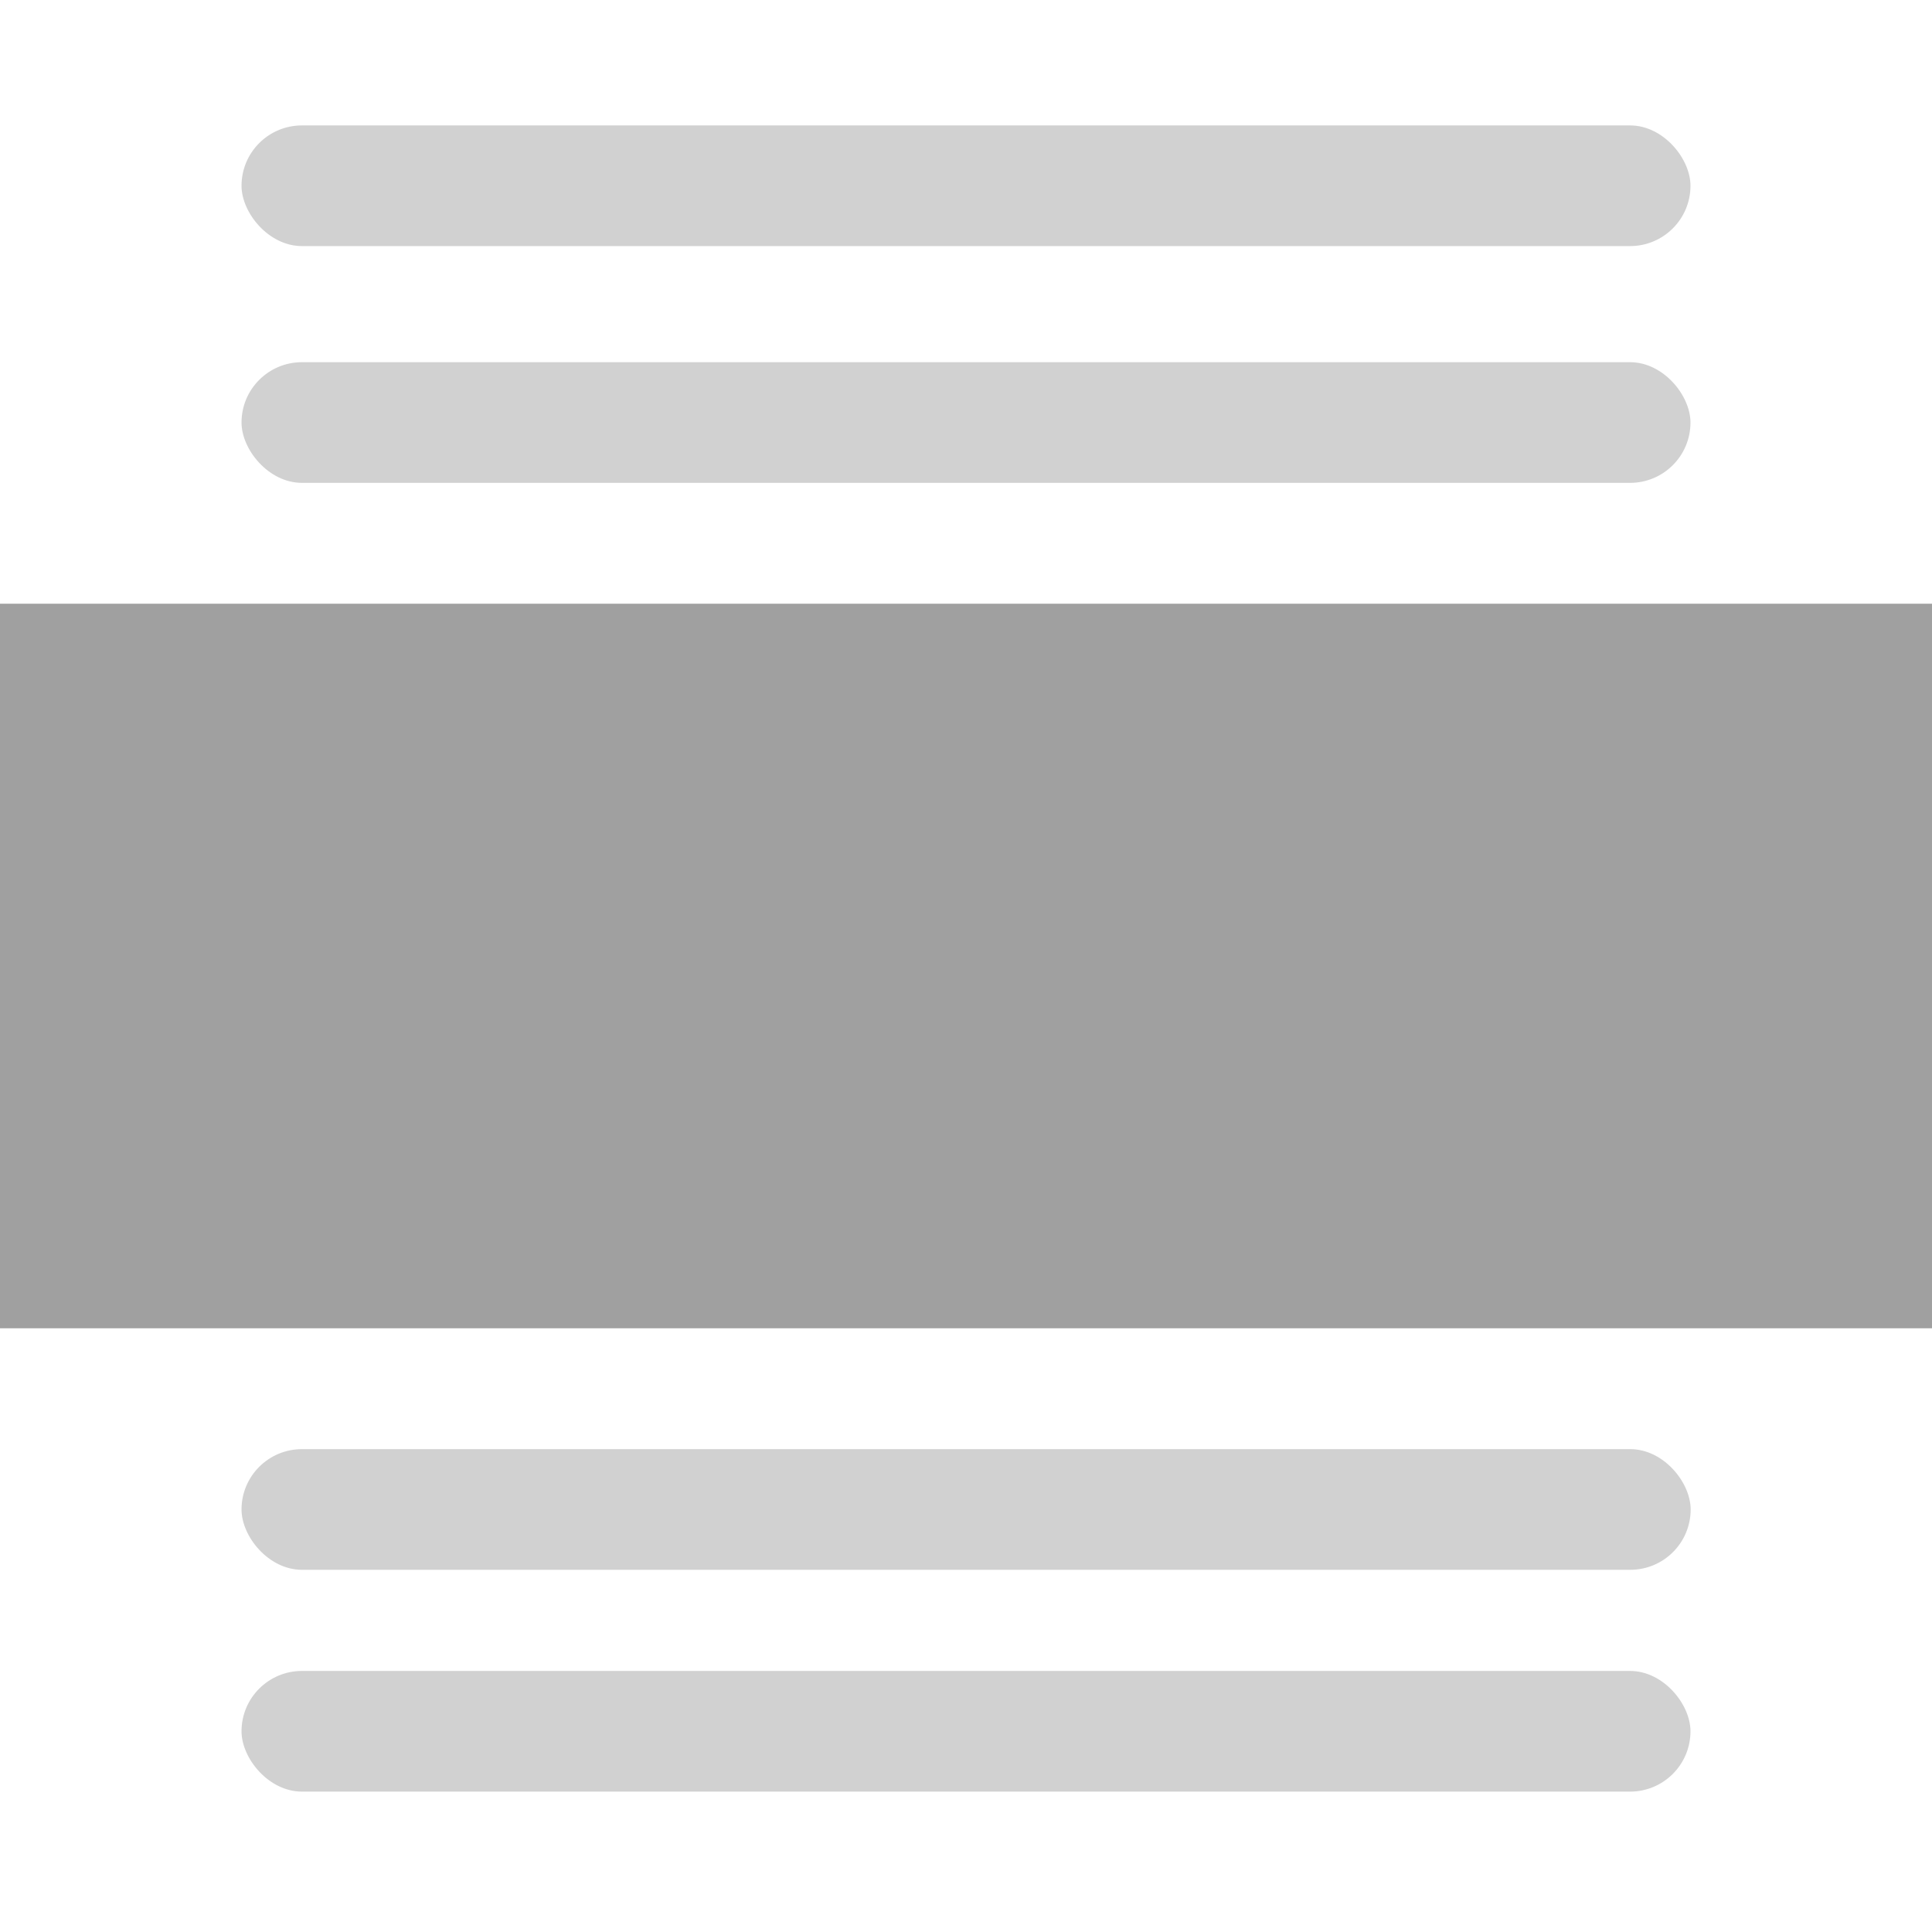
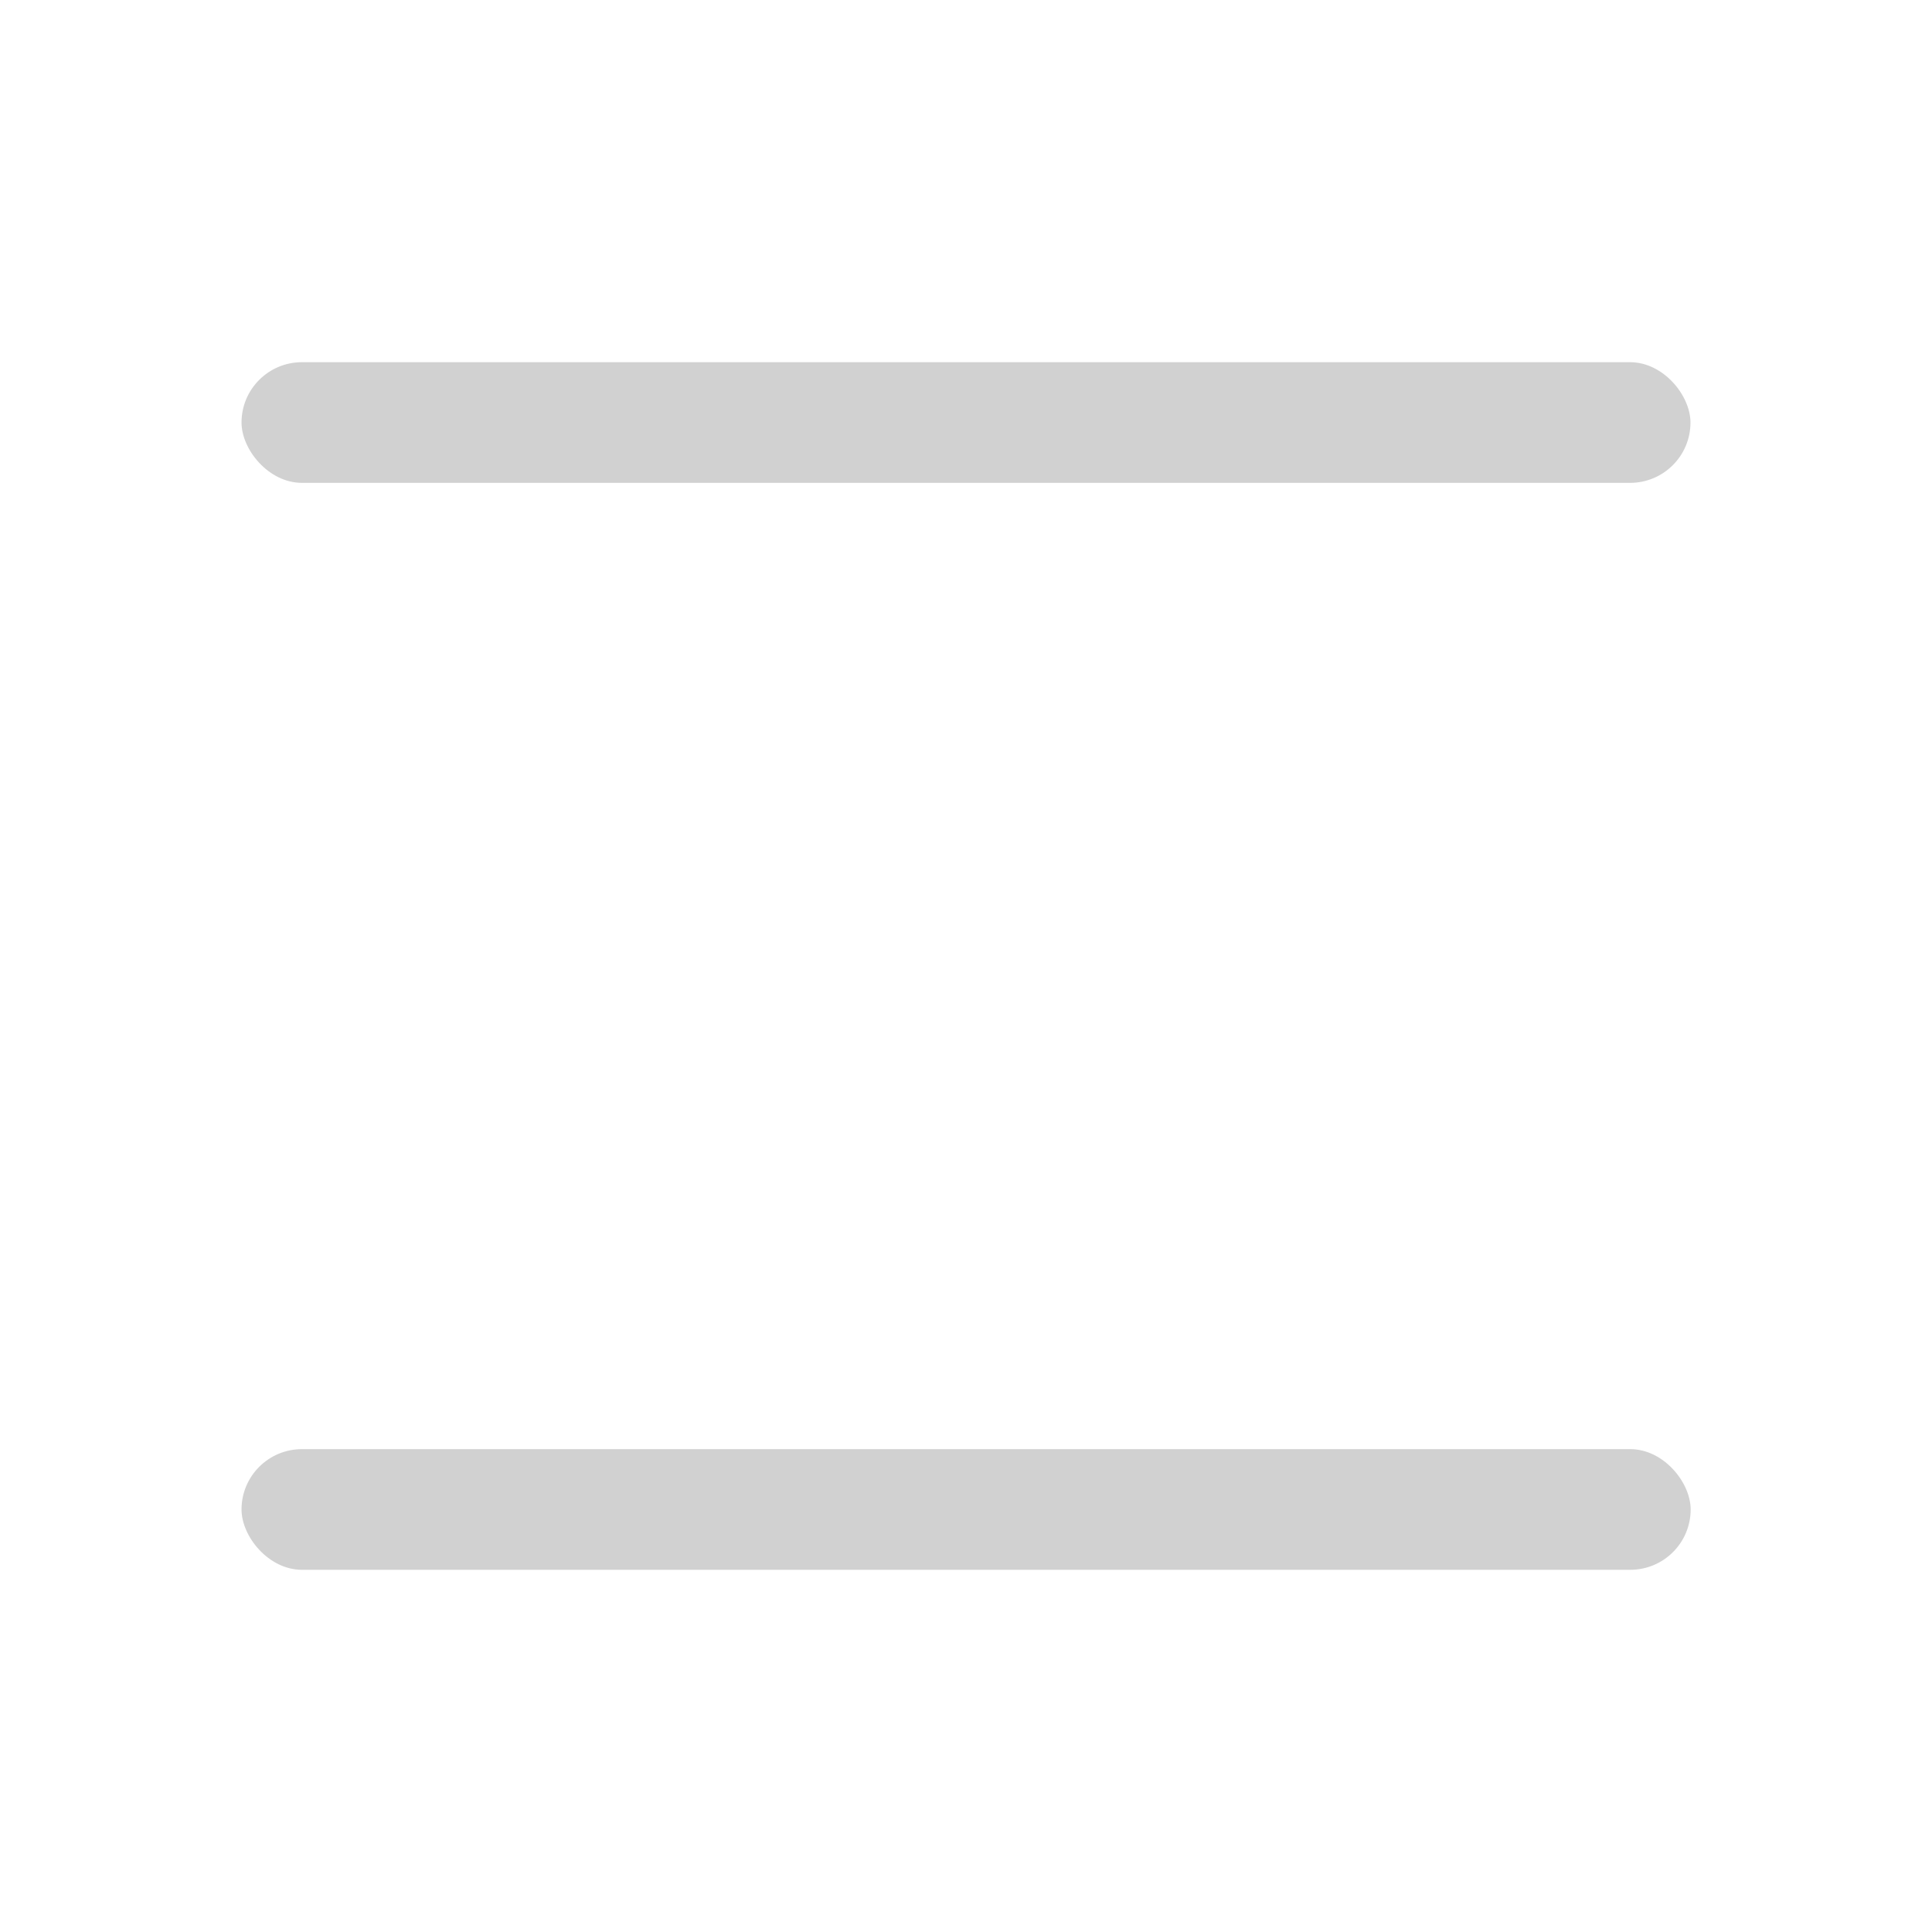
<svg xmlns="http://www.w3.org/2000/svg" width="40" height="40" version="1.1" viewBox="0 0 10.583 10.583">
-   <path d="M0 3.307h10.583v3.969H0z" fill="#a0a0a0" />
  <g fill="#d1d1d1">
    <rect x="1.323" y="1.984" width="7.937" height=".661" ry=".331" />
    <rect x="1.323" y="7.938" width="7.938" height=".661" ry=".331" />
-     <rect x="1.323" y=".687" width="7.937" height=".661" ry=".331" />
-     <rect x="1.323" y="9.153" width="7.937" height=".661" ry=".331" />
  </g>
</svg>